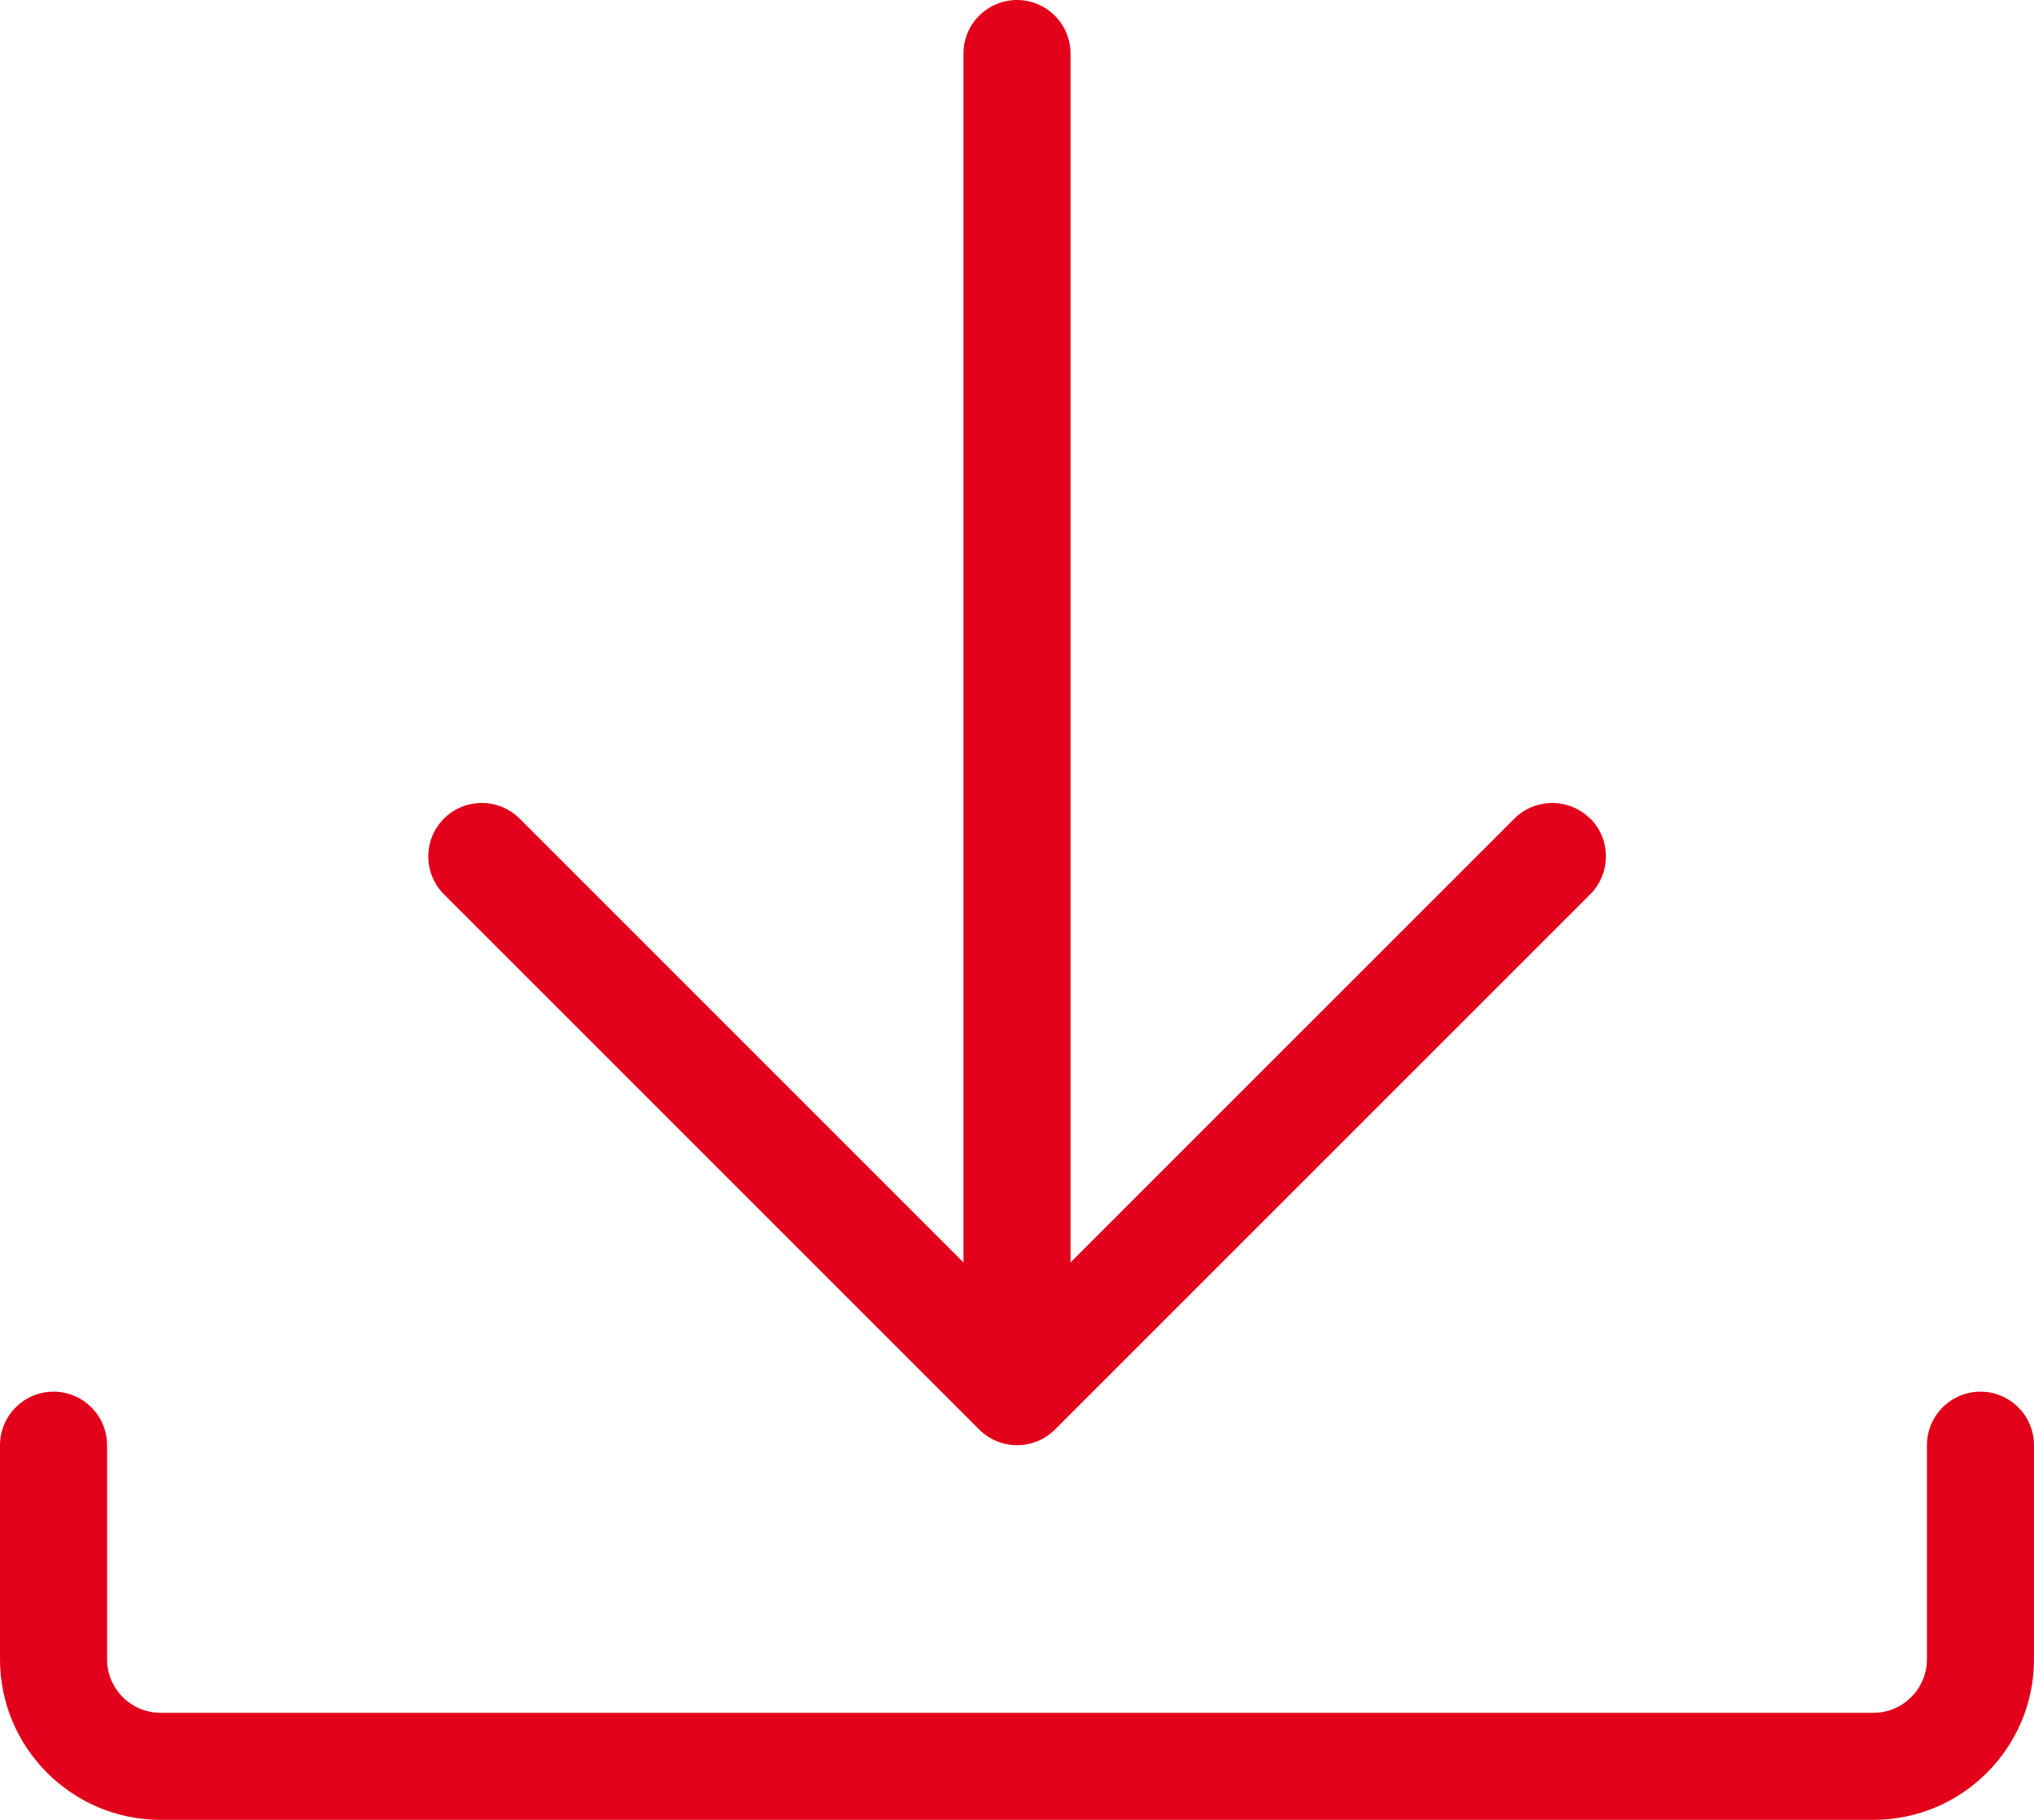
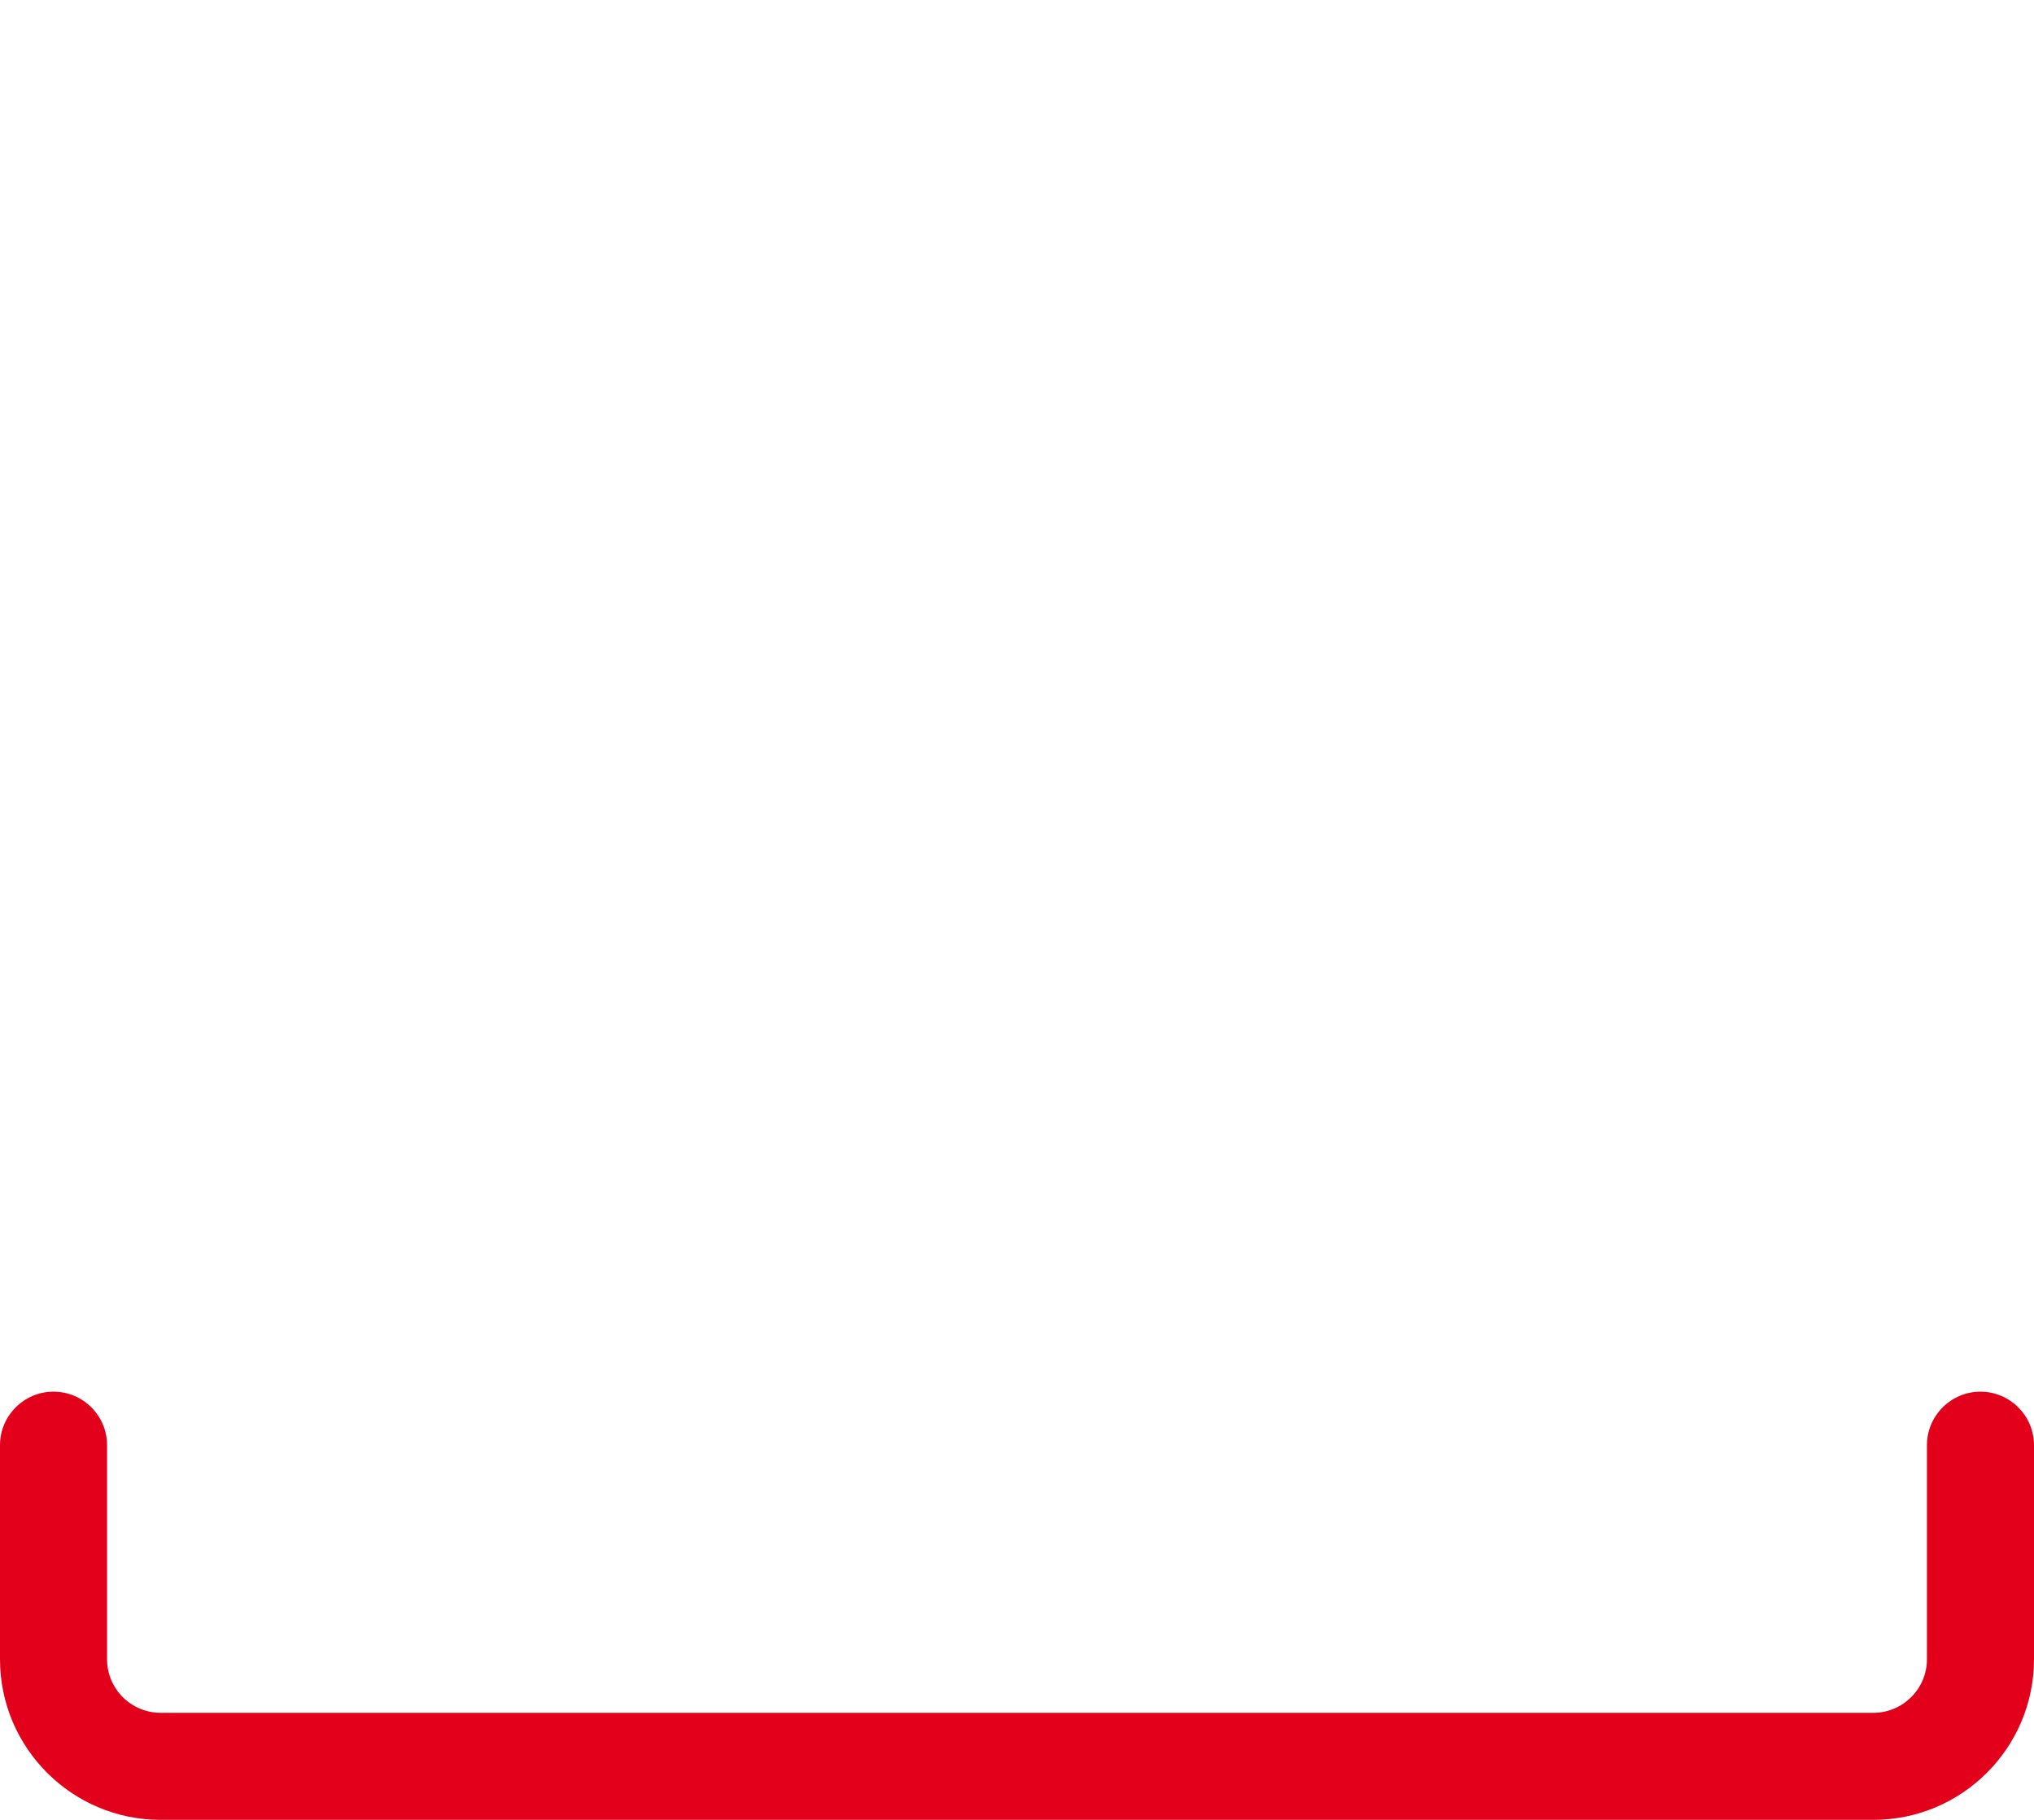
<svg xmlns="http://www.w3.org/2000/svg" xml:space="preserve" width="199.825mm" height="178.79mm" version="1.1" shape-rendering="geometricPrecision" text-rendering="geometricPrecision" image-rendering="optimizeQuality" fill-rule="evenodd" clip-rule="evenodd" viewBox="0 0 199.683 178.662">
  <g id="Ebene_x0020_1">
    <g id="_2100875757424">
-       <path fill="#E2001A" fill-rule="nonzero" d="M156.104 80.364c-2.053,-2.044 -5.392,-2.044 -7.43,0l-43.578 43.575 0 -118.684c0,-2.899 -2.356,-5.255 -5.255,-5.255 -2.899,0 -5.255,2.356 -5.255,5.255l0 118.684 -43.572 -43.575c-2.047,-2.044 -5.383,-2.044 -7.433,0 -2.044,2.05 -2.044,5.383 0,7.433l52.548 52.542c1.034,1.034 2.377,1.54 3.724,1.54 1.343,0 2.69,-0.512 3.721,-1.54l52.551 -52.551c2.041,-2.05 2.041,-5.386 0,-7.433l-0.021 0.009z" />
      <path fill="#E2001A" fill-rule="nonzero" d="M183.917 178.662l-168.152 0c-8.693,0 -15.765,-7.072 -15.765,-15.765l0 -21.017c0,-2.896 2.356,-5.255 5.255,-5.255 2.899,0 5.255,2.36 5.255,5.255l0 21.017c0,2.896 2.357,5.255 5.255,5.255l168.152 0c2.896,0 5.255,-2.36 5.255,-5.255l0 -21.017c0,-2.896 2.36,-5.255 5.255,-5.255 2.893,0 5.255,2.36 5.255,5.255l0 21.017c0,8.693 -7.072,15.765 -15.765,15.765z" />
    </g>
  </g>
</svg>